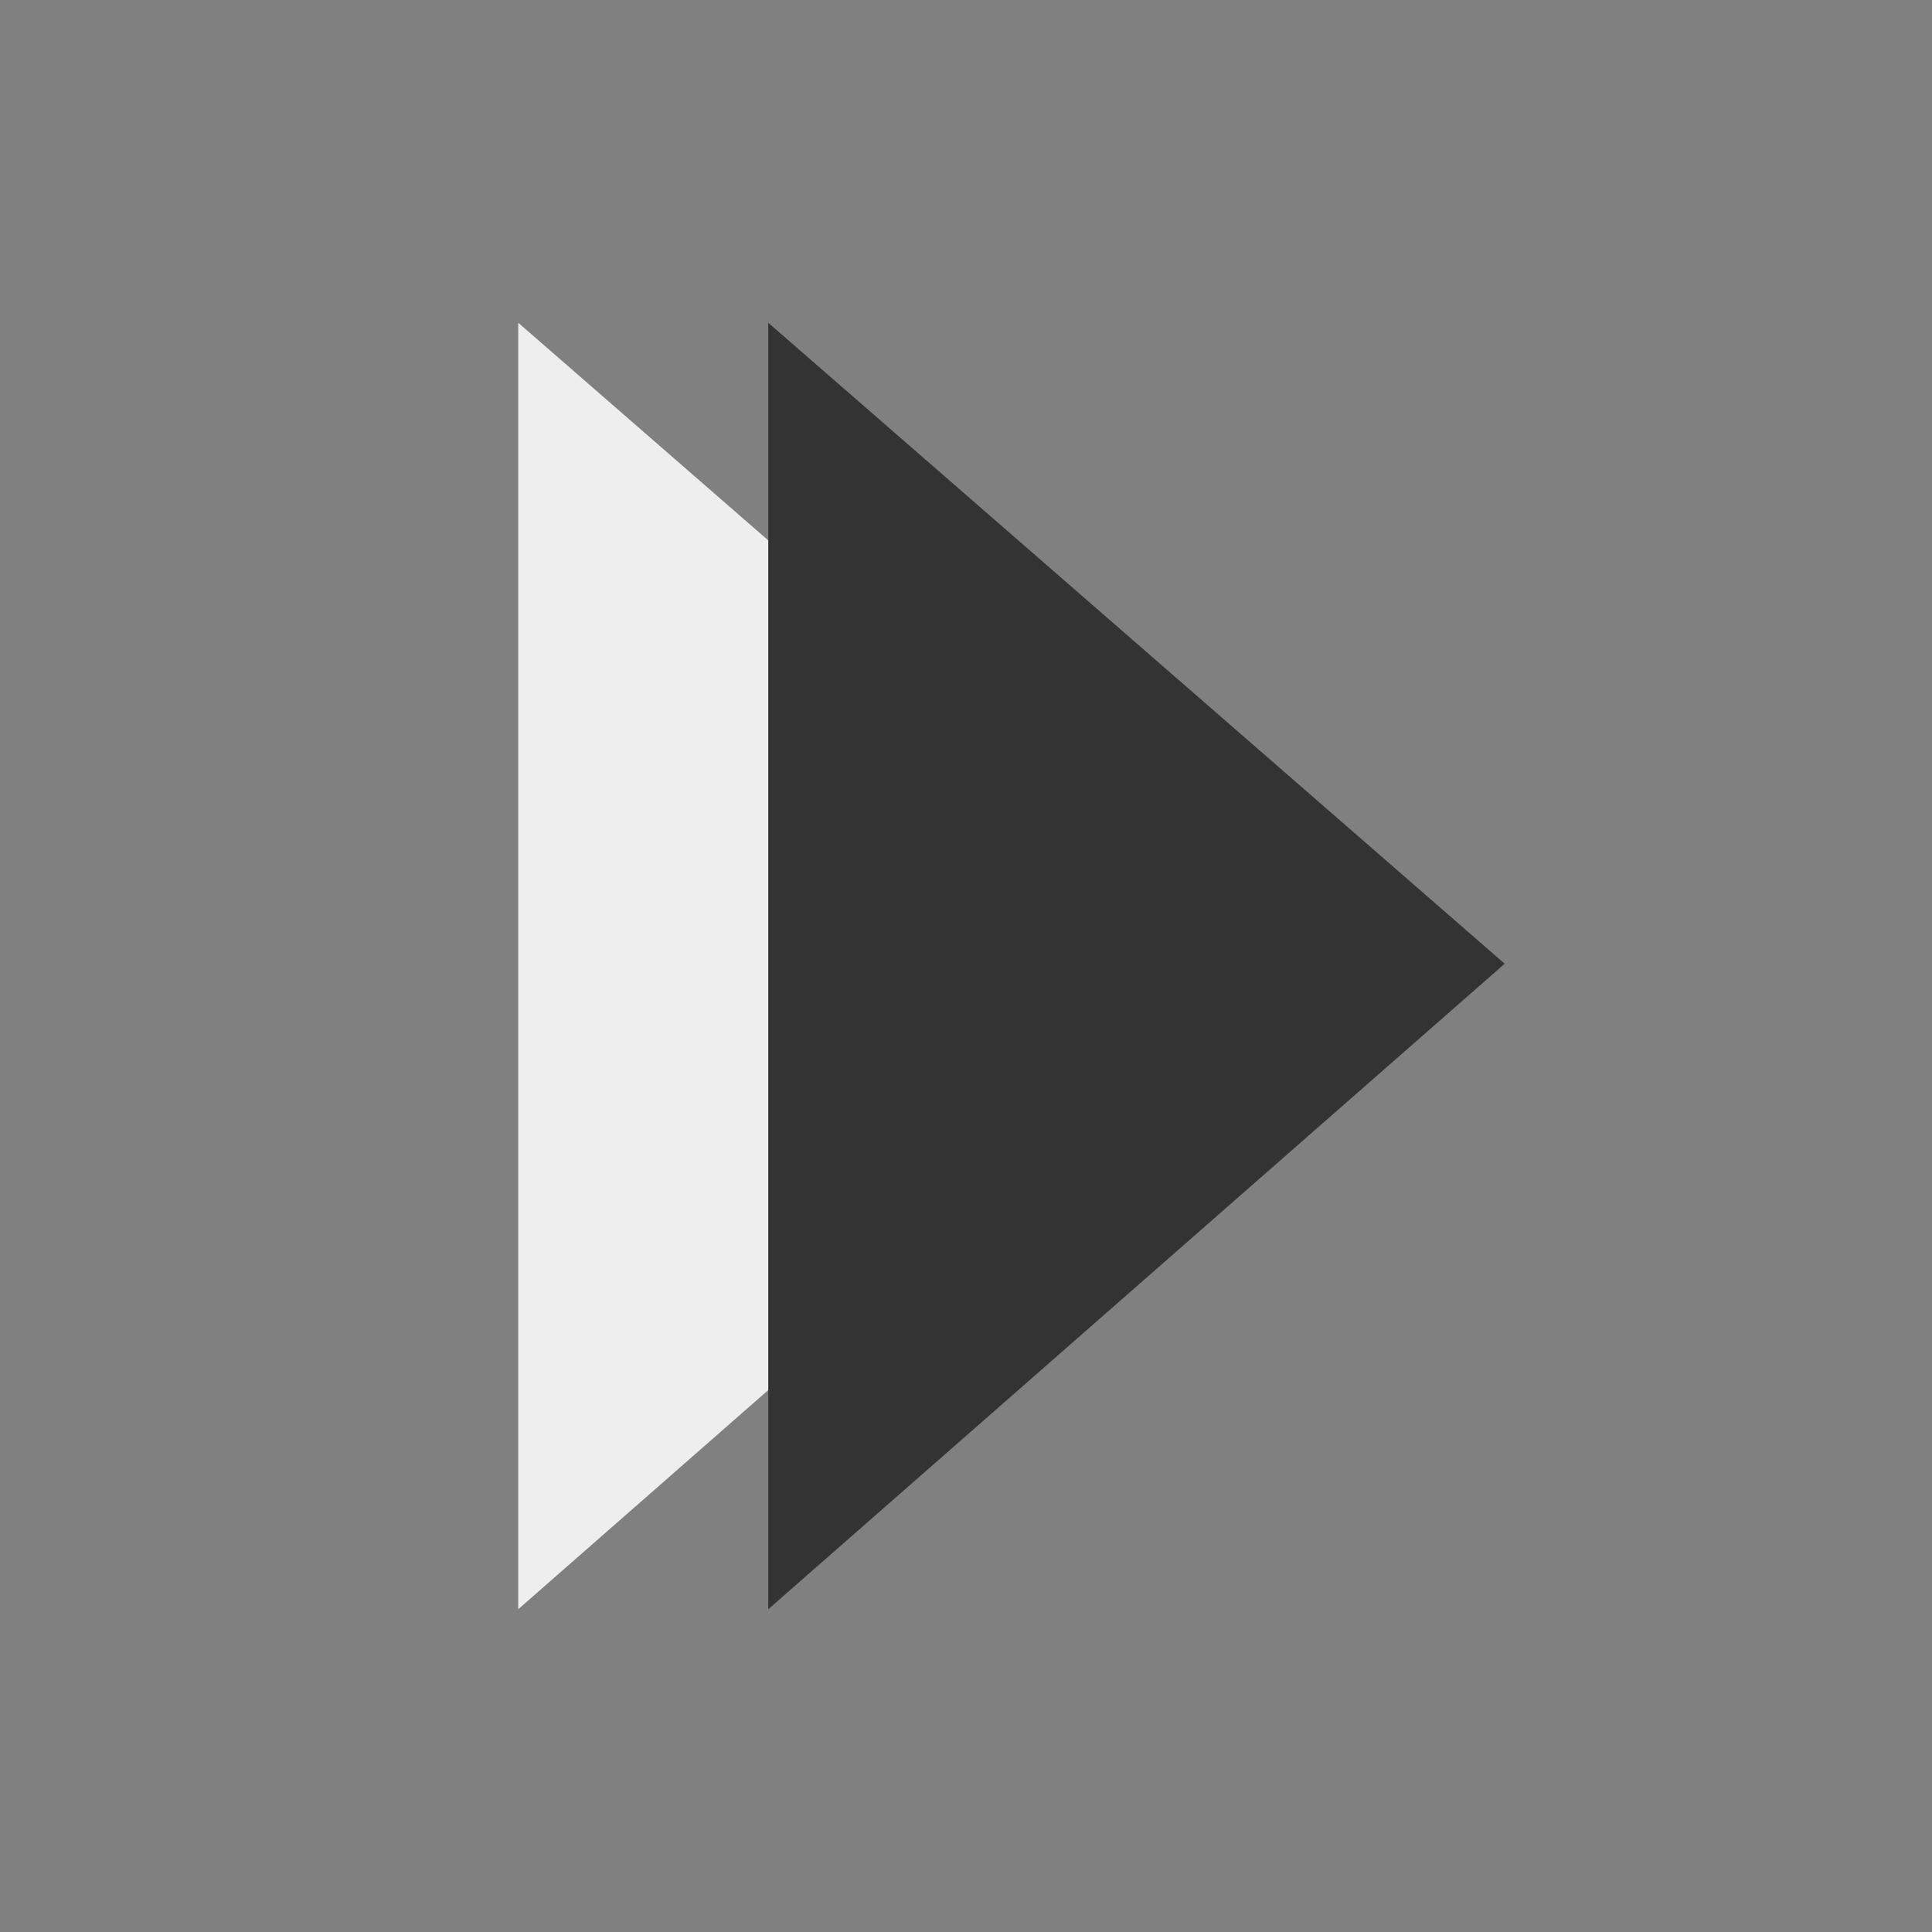
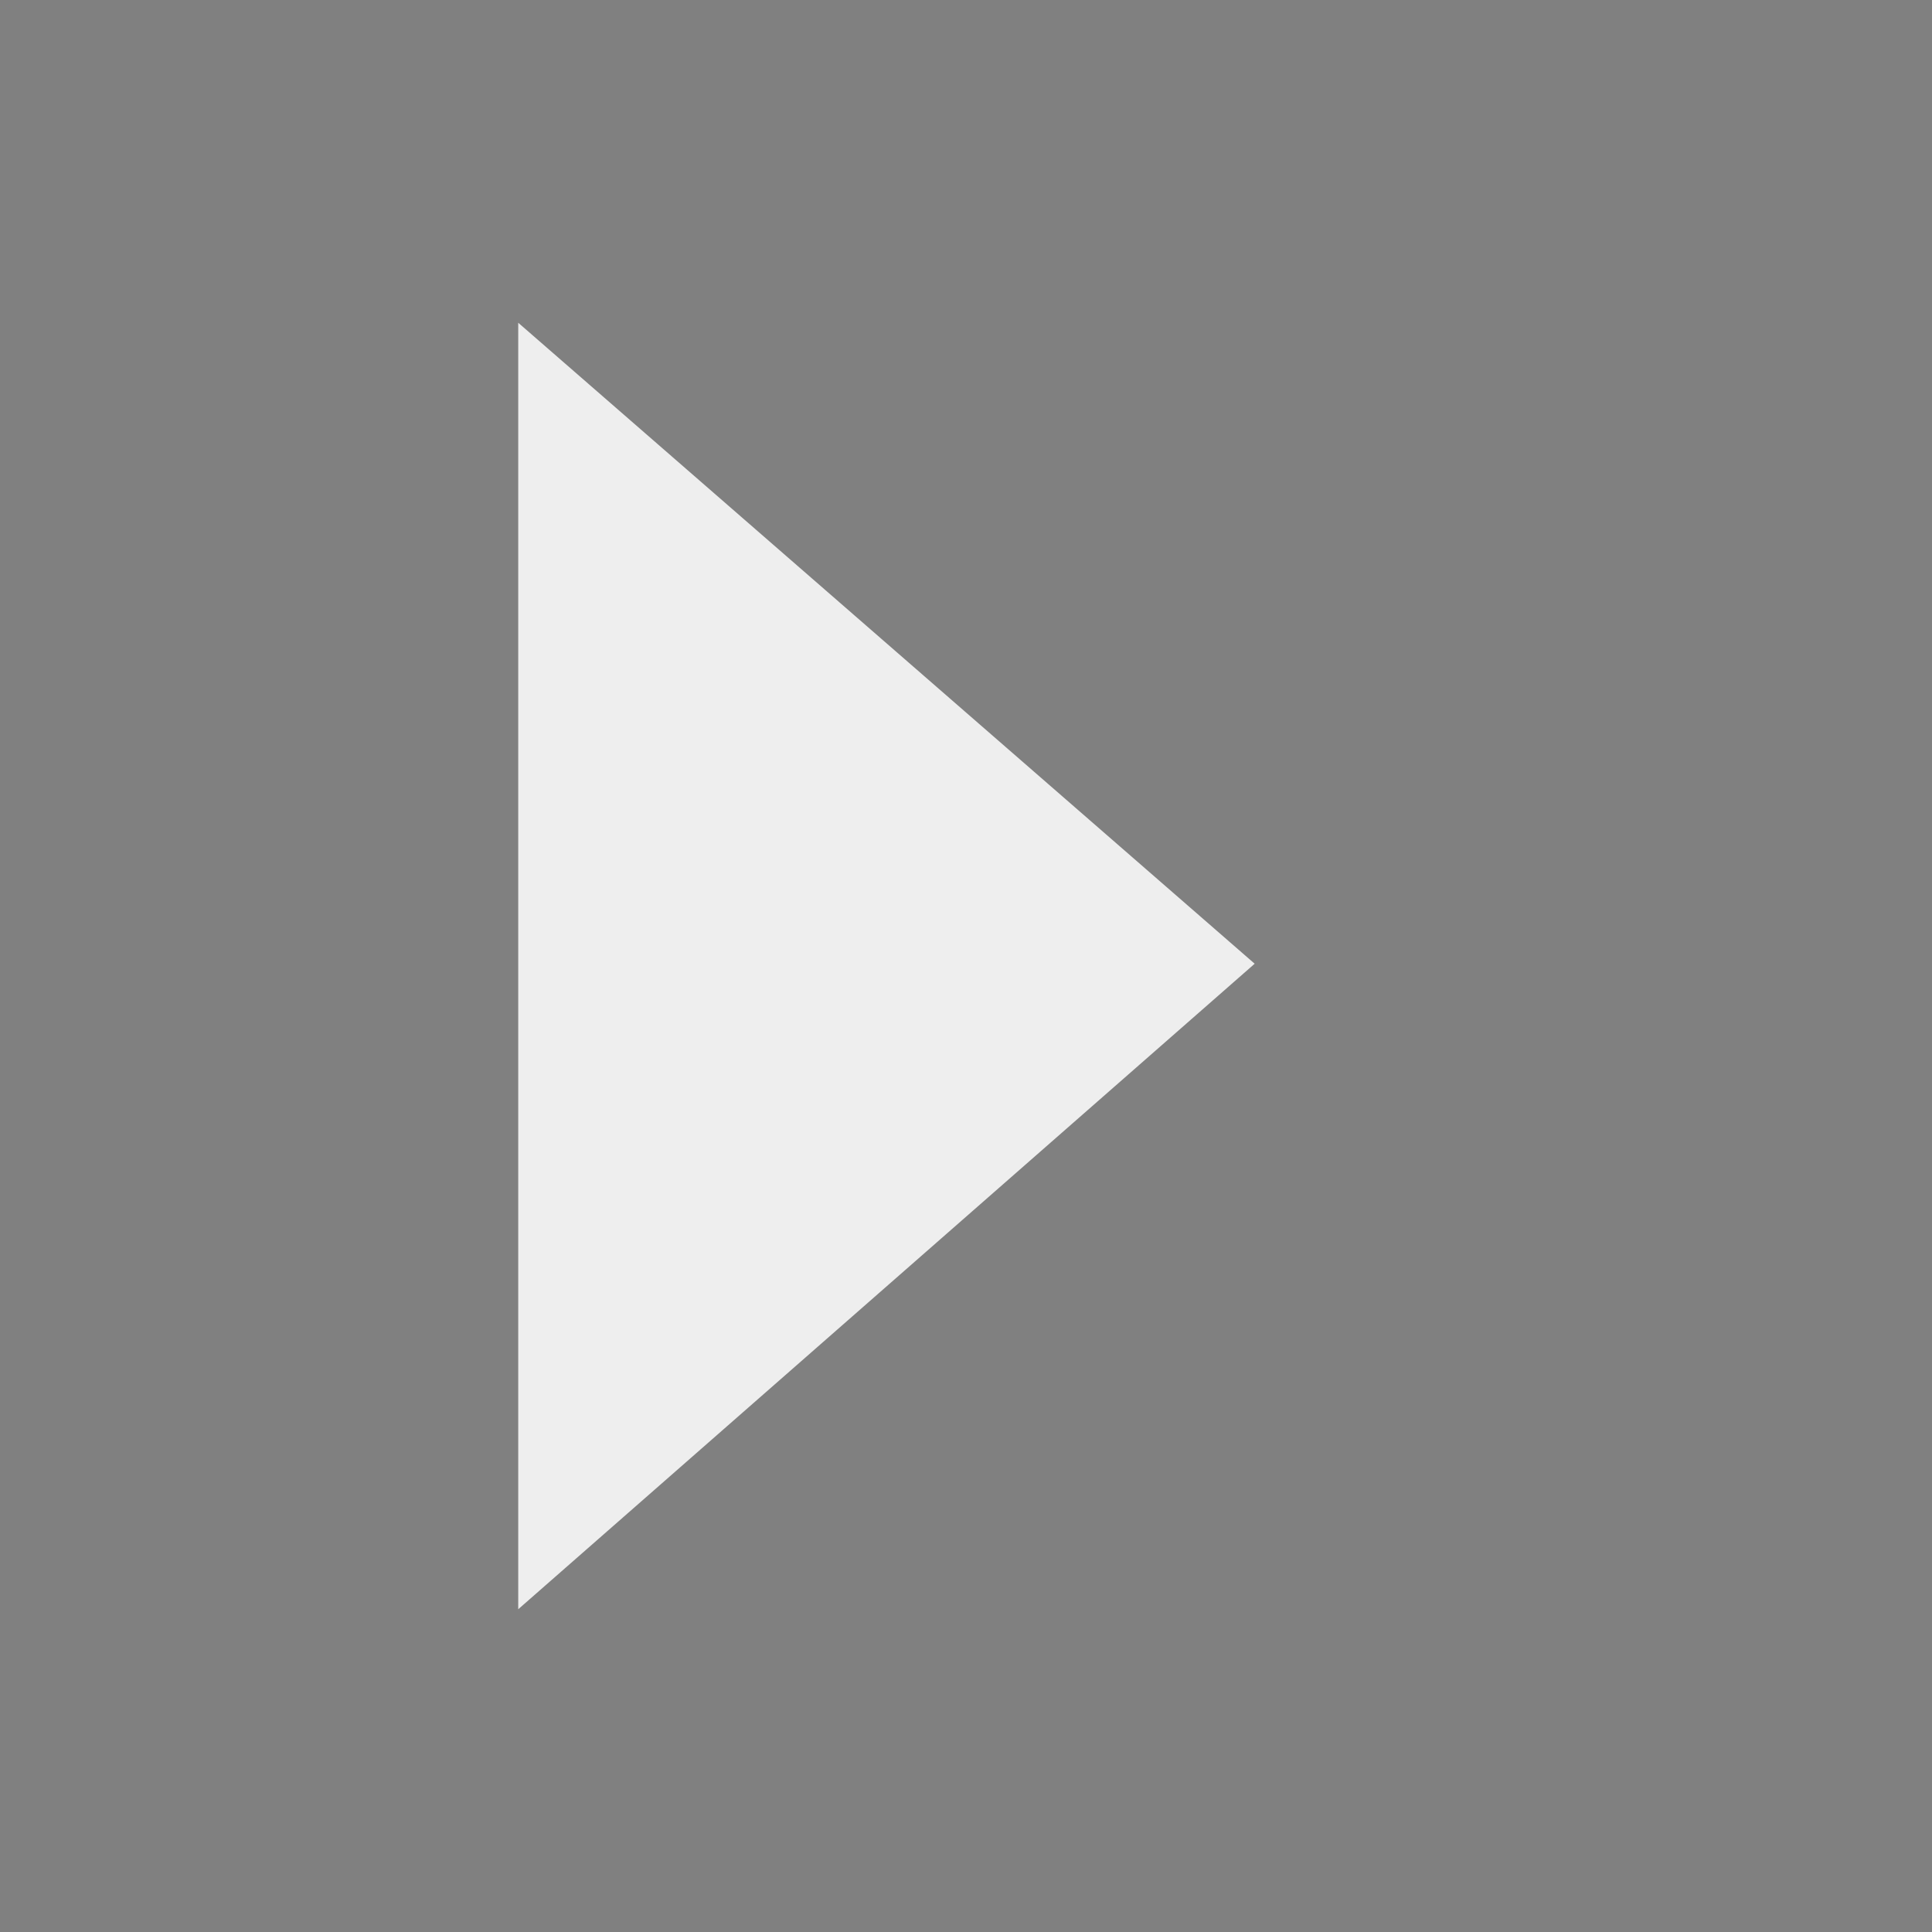
<svg xmlns="http://www.w3.org/2000/svg" id="Ebene_1" version="1.1" viewBox="0 0 42.5 42.5">
  <rect x="0" y="0" width="42.5" height="42.5" fill="#808080" stroke="none" />
  <defs>
    <style>
      .st0 {
        fill: #333;
      }

      .st1 {
        fill: #eee;
      }
    </style>
  </defs>
  <polygon class="st1" points="11.4 35.4 27.6 21.2 11.4 7.1 11.4 35.4" />
-   <polygon class="st0" points="16.9 7.1 16.9 35.4 33.1 21.2 16.9 7.1" />
</svg>